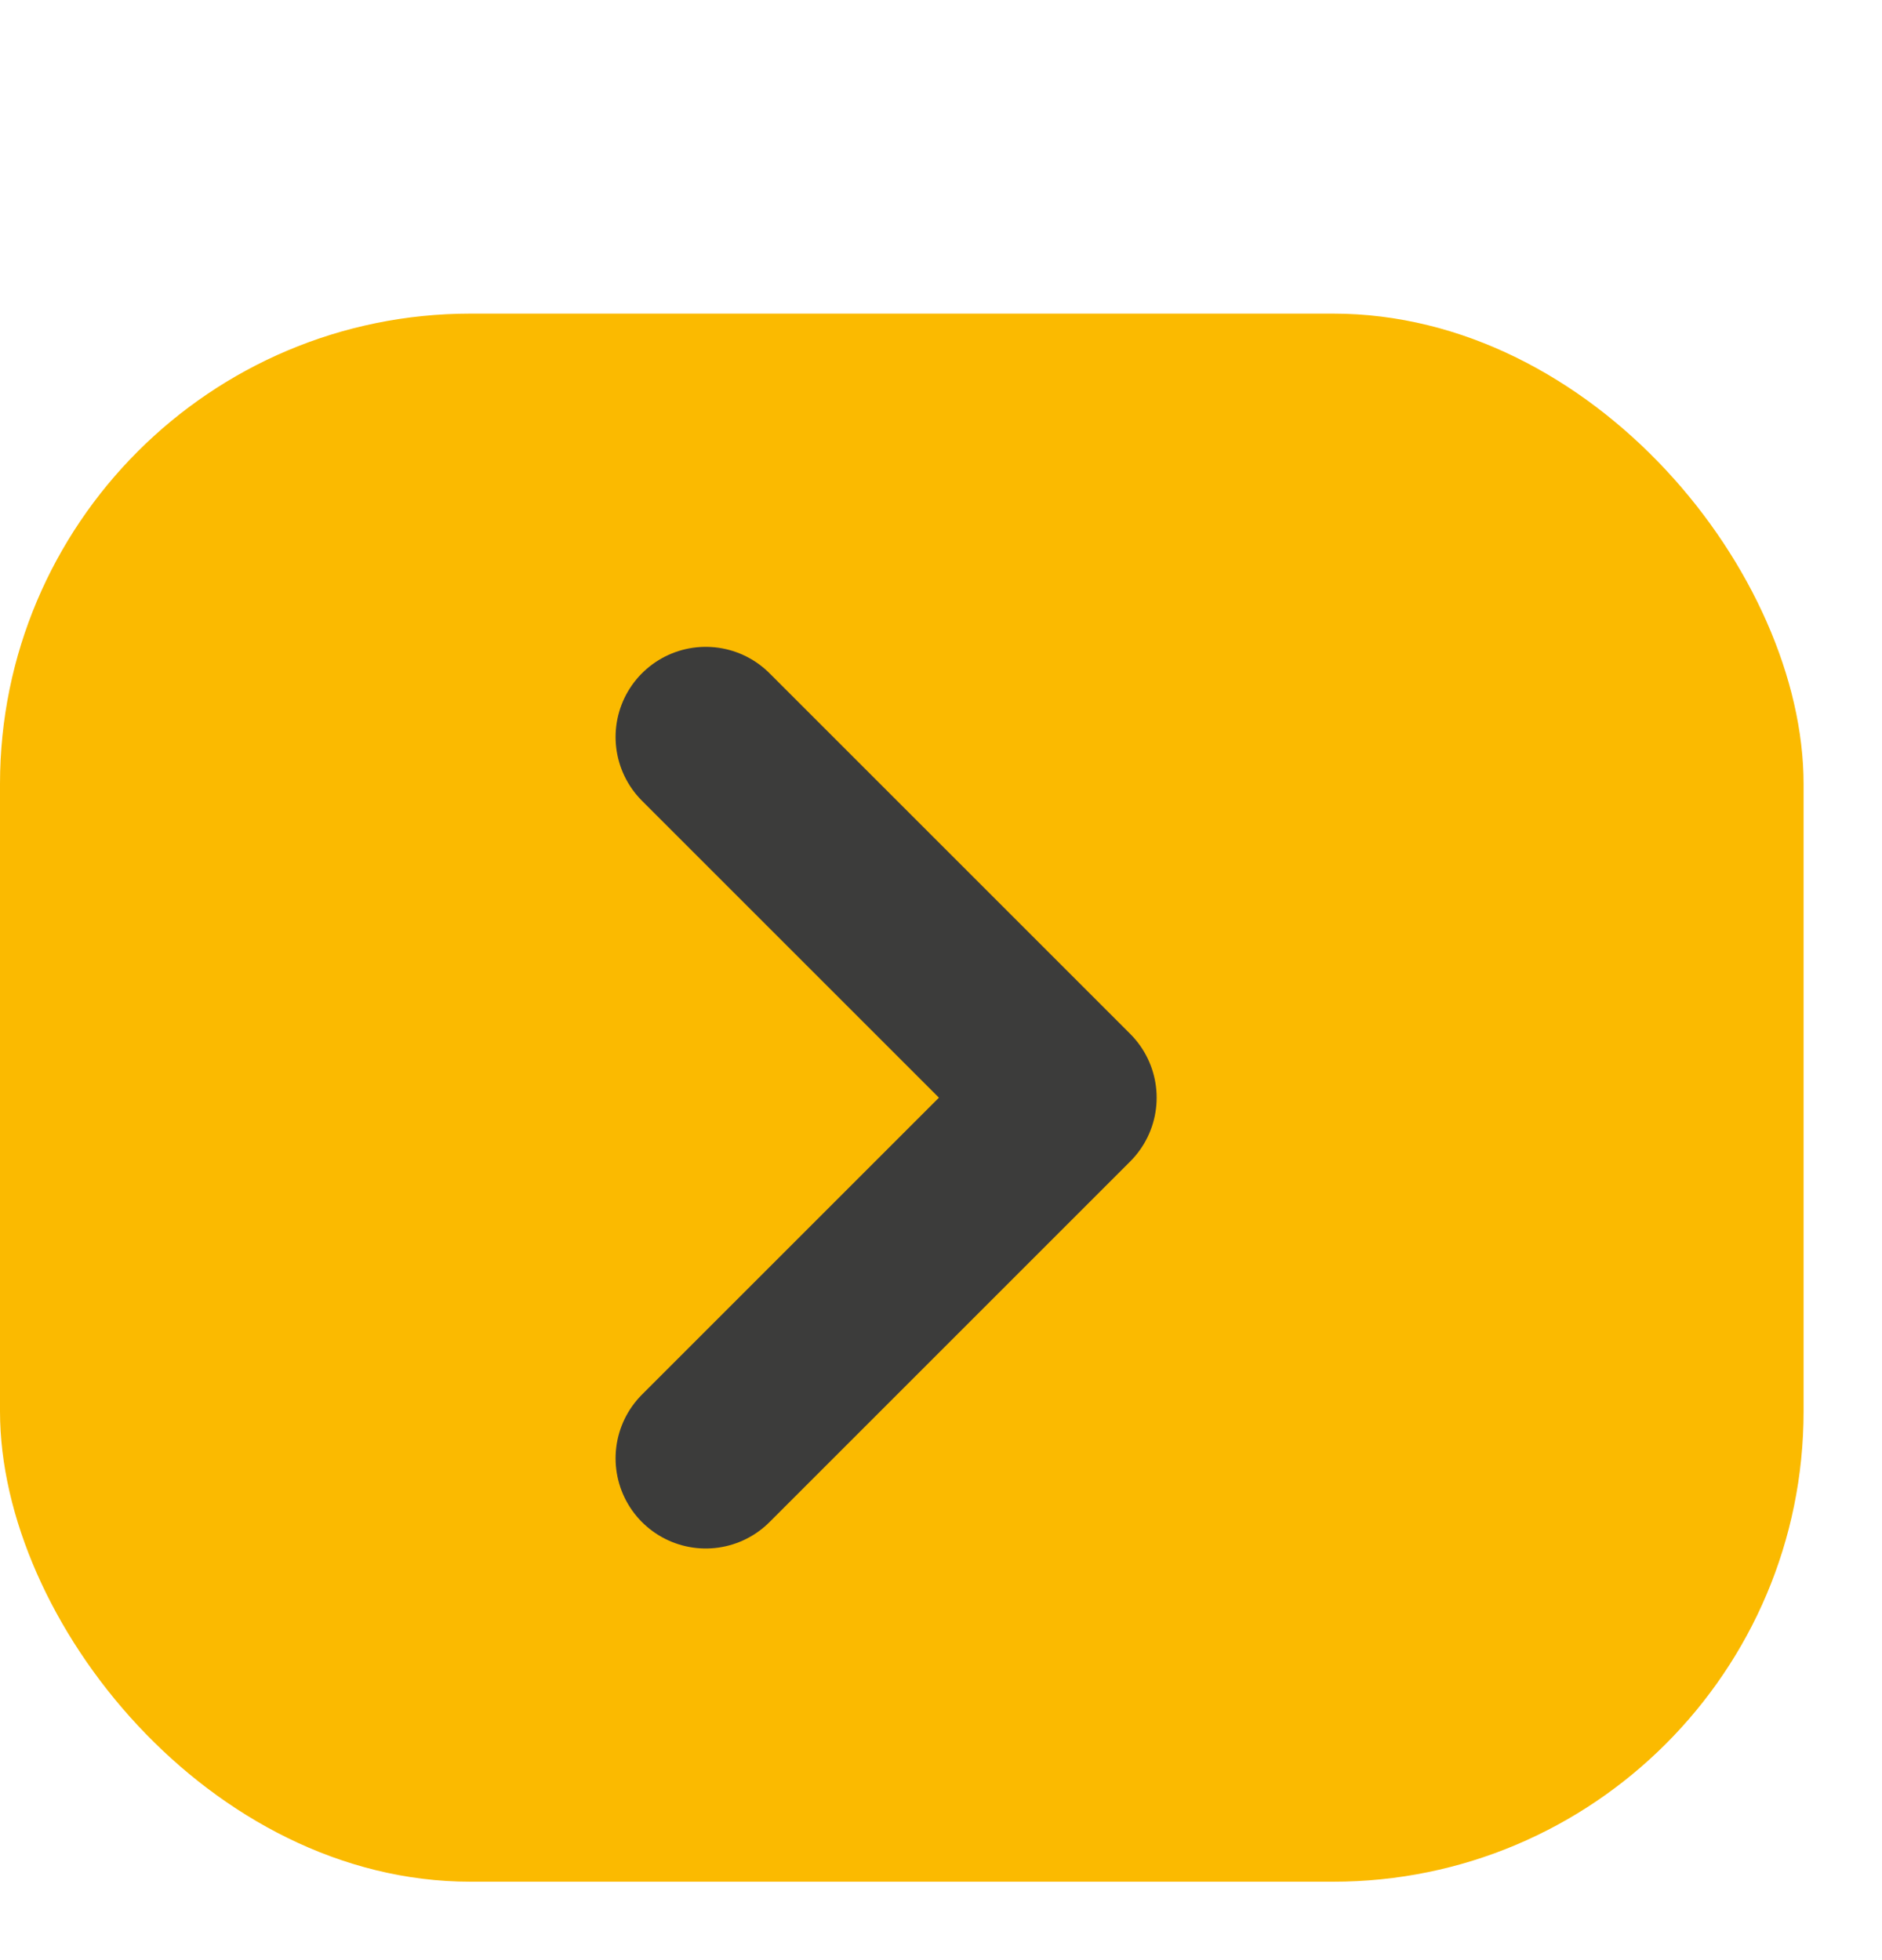
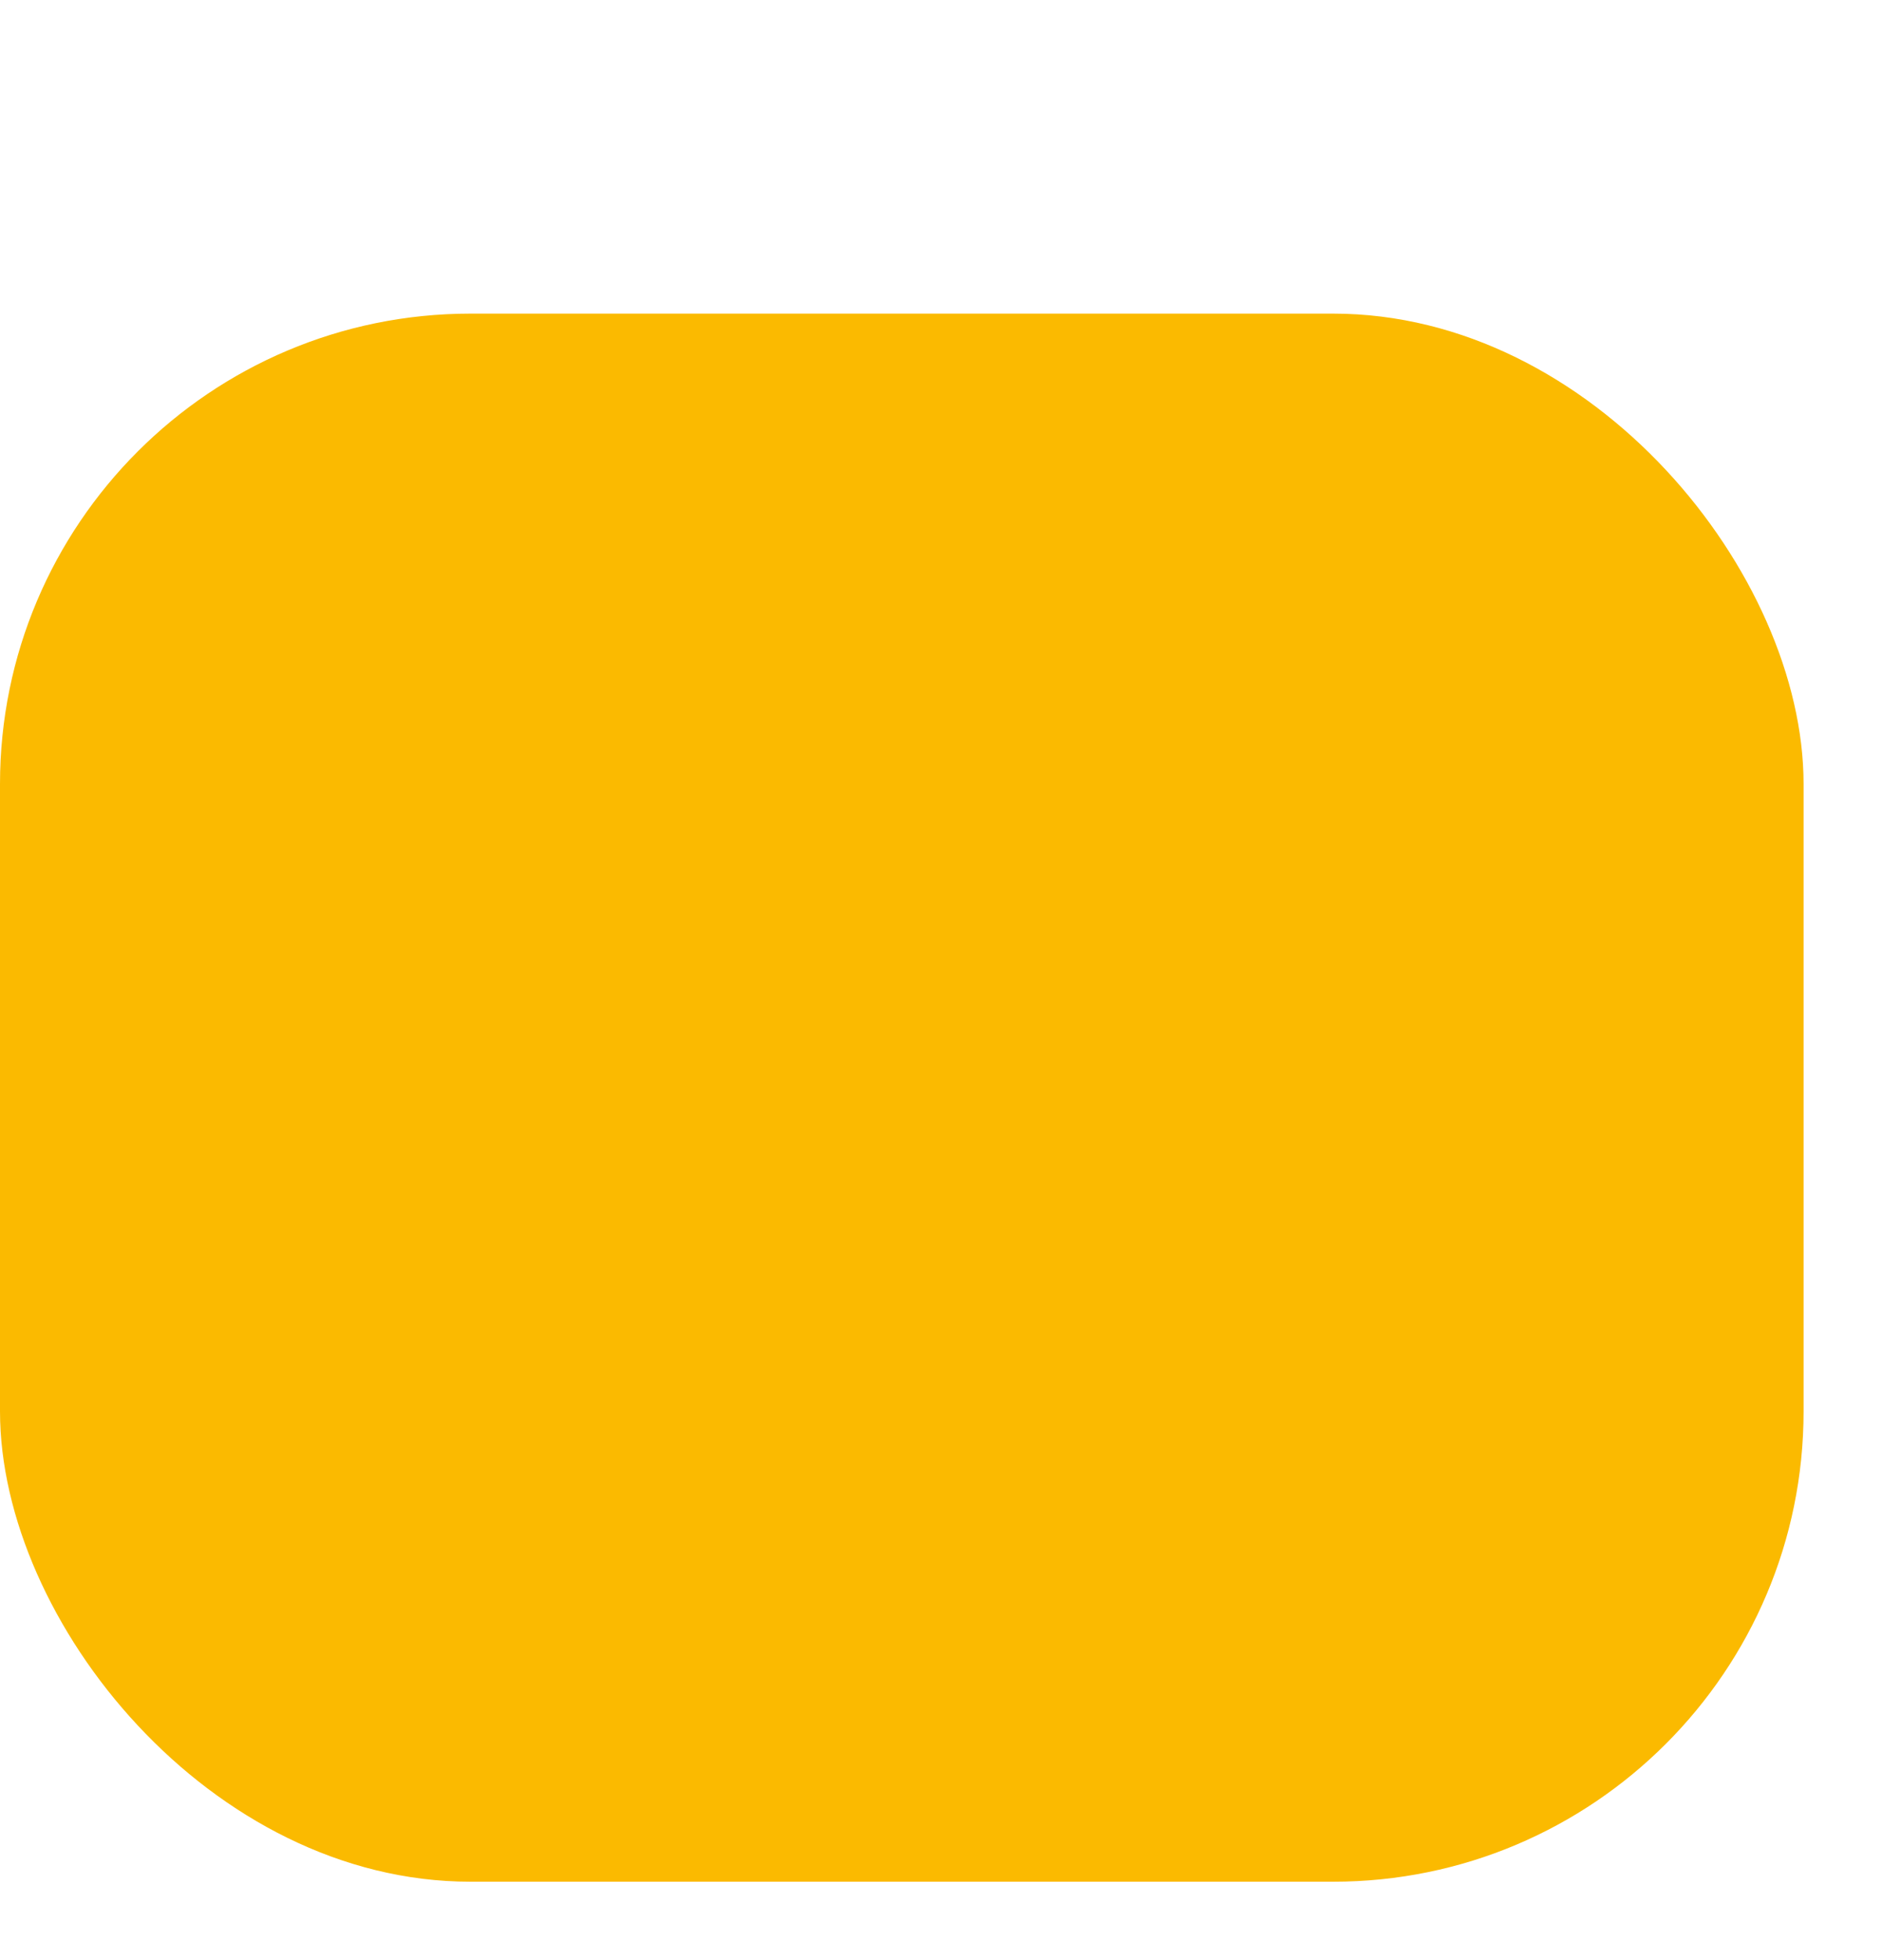
<svg xmlns="http://www.w3.org/2000/svg" width="24" height="25" viewBox="0 0 24 25" fill="none">
  <rect y="4" width="23" height="20" rx="6" fill="#FBBA00" />
-   <path d="M9 9.4L13.6 14L9 18.6" stroke="#3C3C3B" stroke-width="2.3" stroke-linecap="round" stroke-linejoin="round" />
</svg>